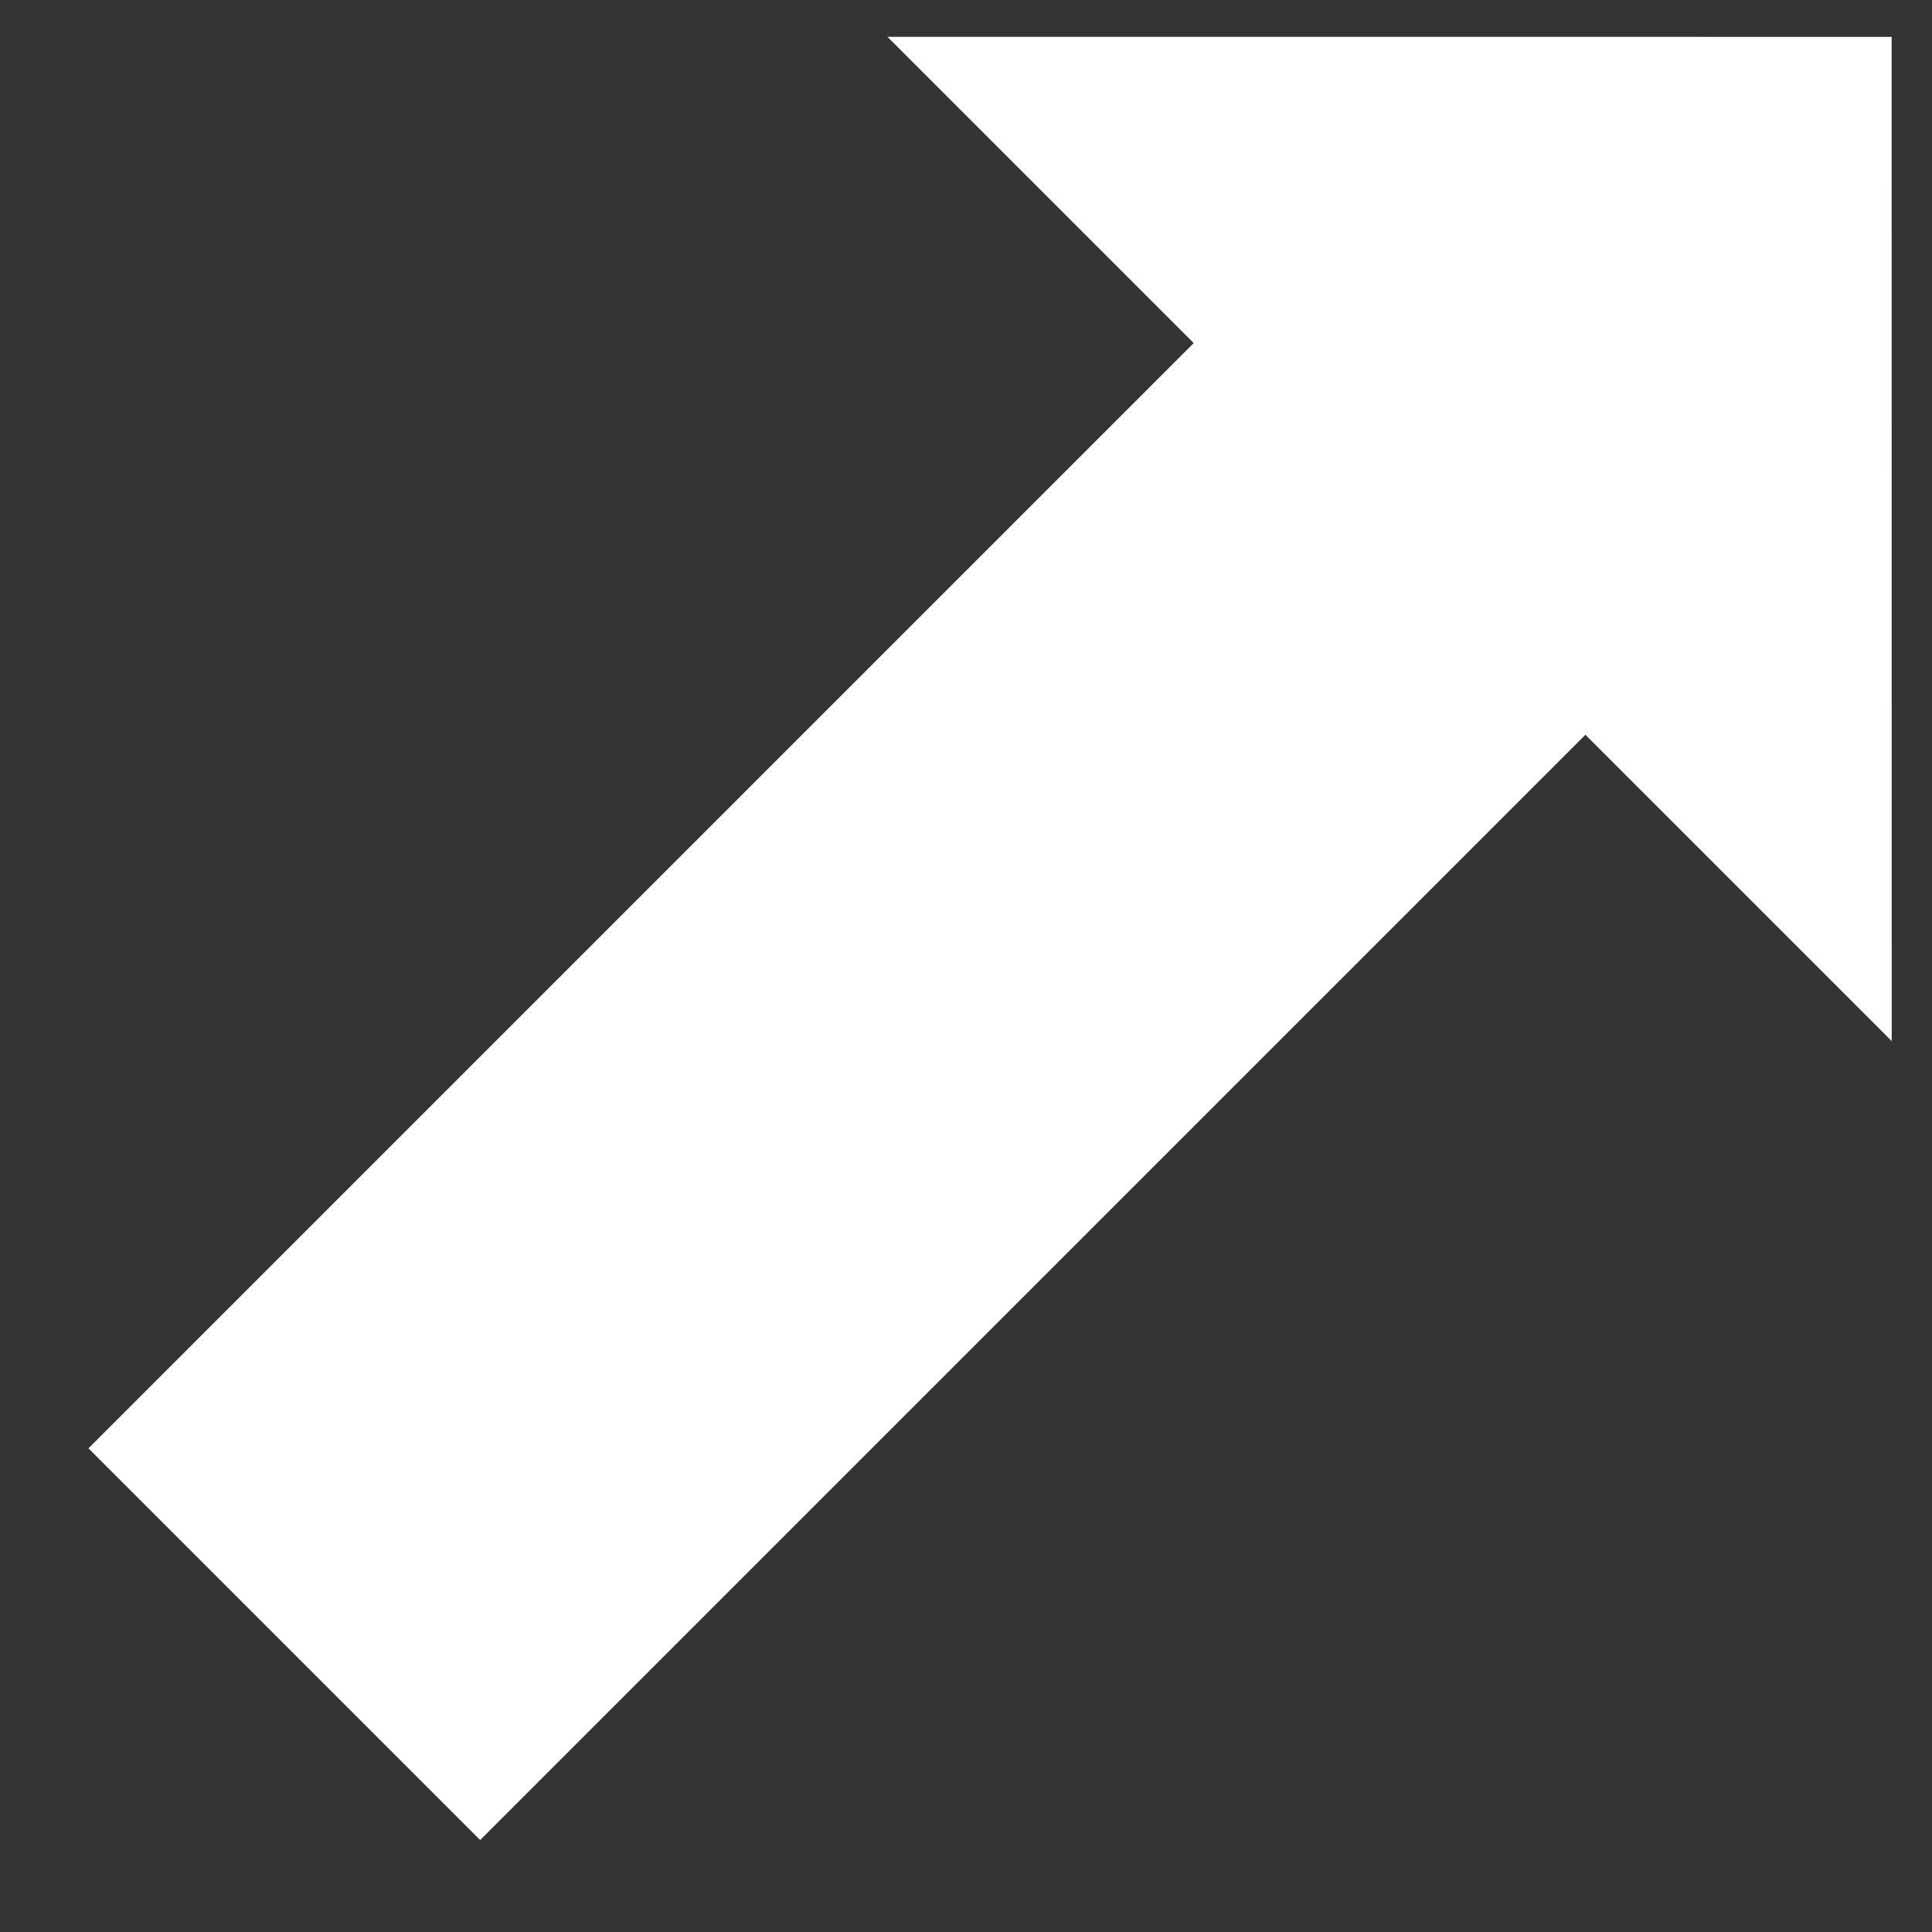
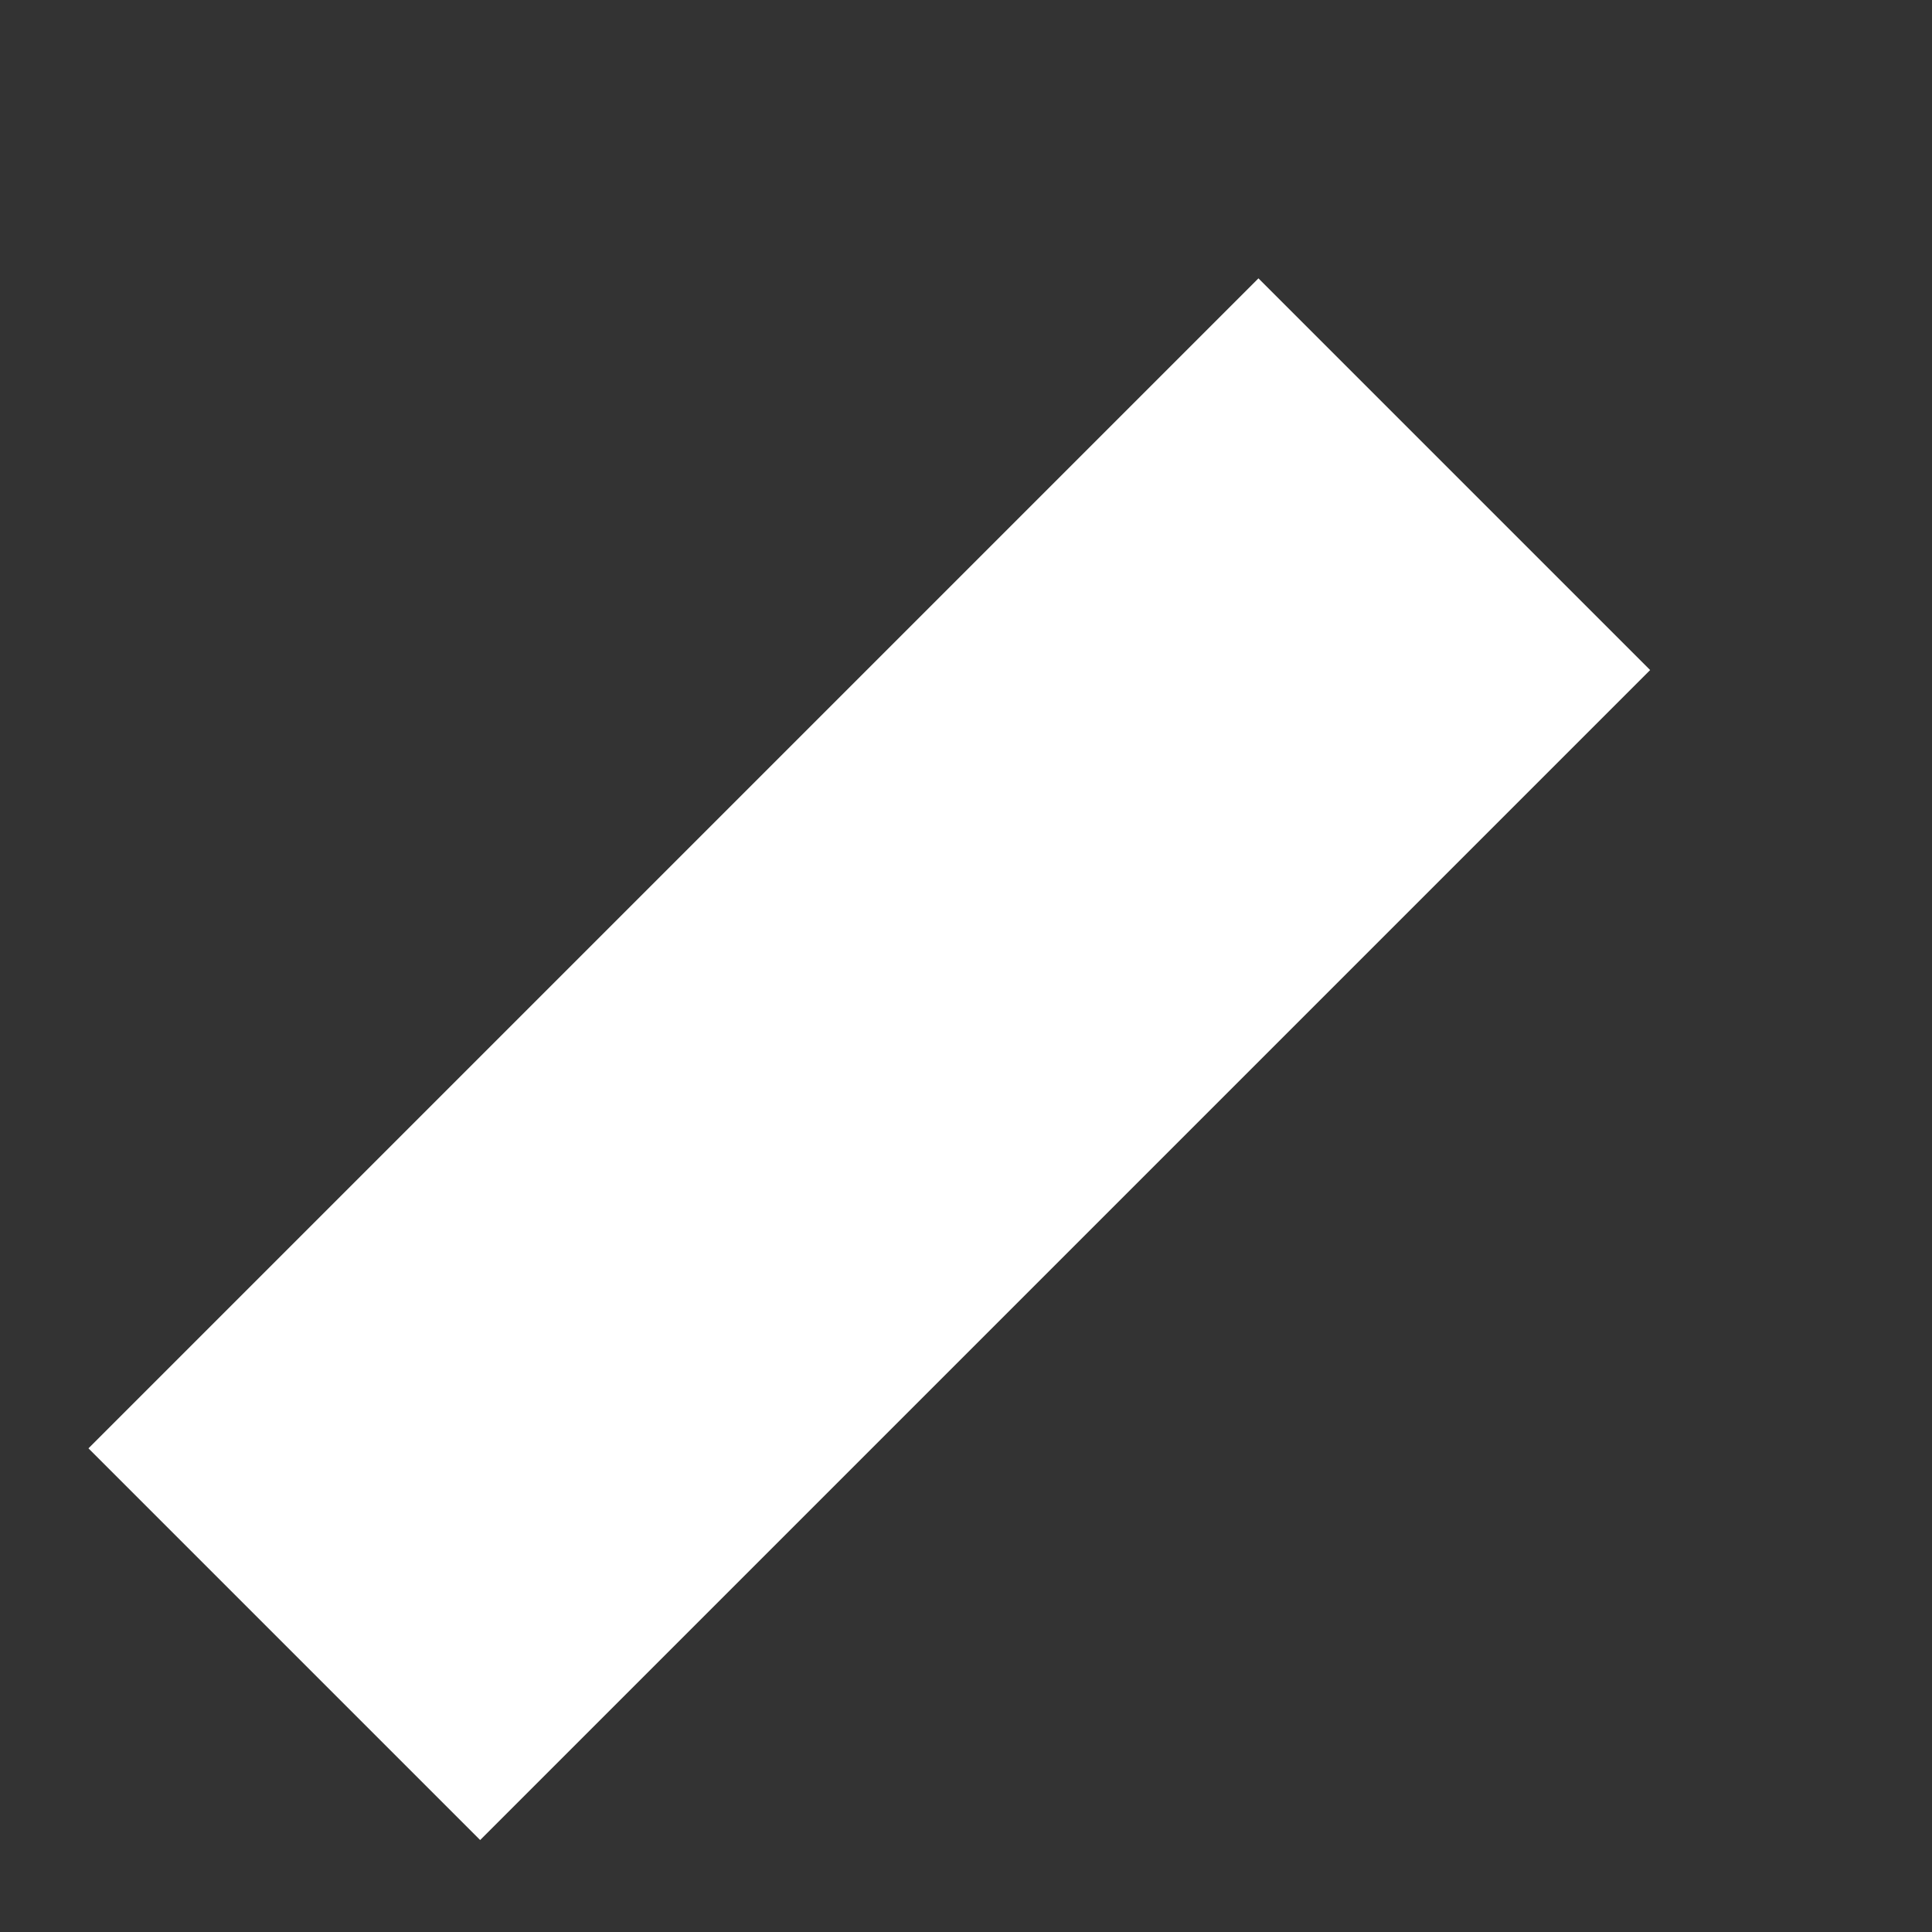
<svg xmlns="http://www.w3.org/2000/svg" xmlns:ns1="http://www.serif.com/" width="100%" height="100%" viewBox="0 0 512 512" version="1.1" xml:space="preserve" style="fill-rule:evenodd;clip-rule:evenodd;stroke-linejoin:round;stroke-miterlimit:2;">
  <rect x="0" y="0" width="512" height="512" fill="#333333" stroke="none" />
  <g id="Arrow---Diagonal---Up-Right" ns1:id="Arrow - Diagonal - Up Right" transform="matrix(1.366,1.366,-1.366,1.366,247.95,-141.963)">
    <g transform="matrix(1.454,-1.11022e-16,-3.88578e-16,0.862,-143.977,-60.471)">
-       <path d="M201,27L268,140L134,140L201,27Z" style="fill:white;" />
-     </g>
+       </g>
    <g transform="matrix(1.288,4.49695e-16,-5.55112e-16,1.046,27.846,11.04)">
      <rect x="64" y="35" width="59" height="217" style="fill:white;" />
    </g>
  </g>
</svg>